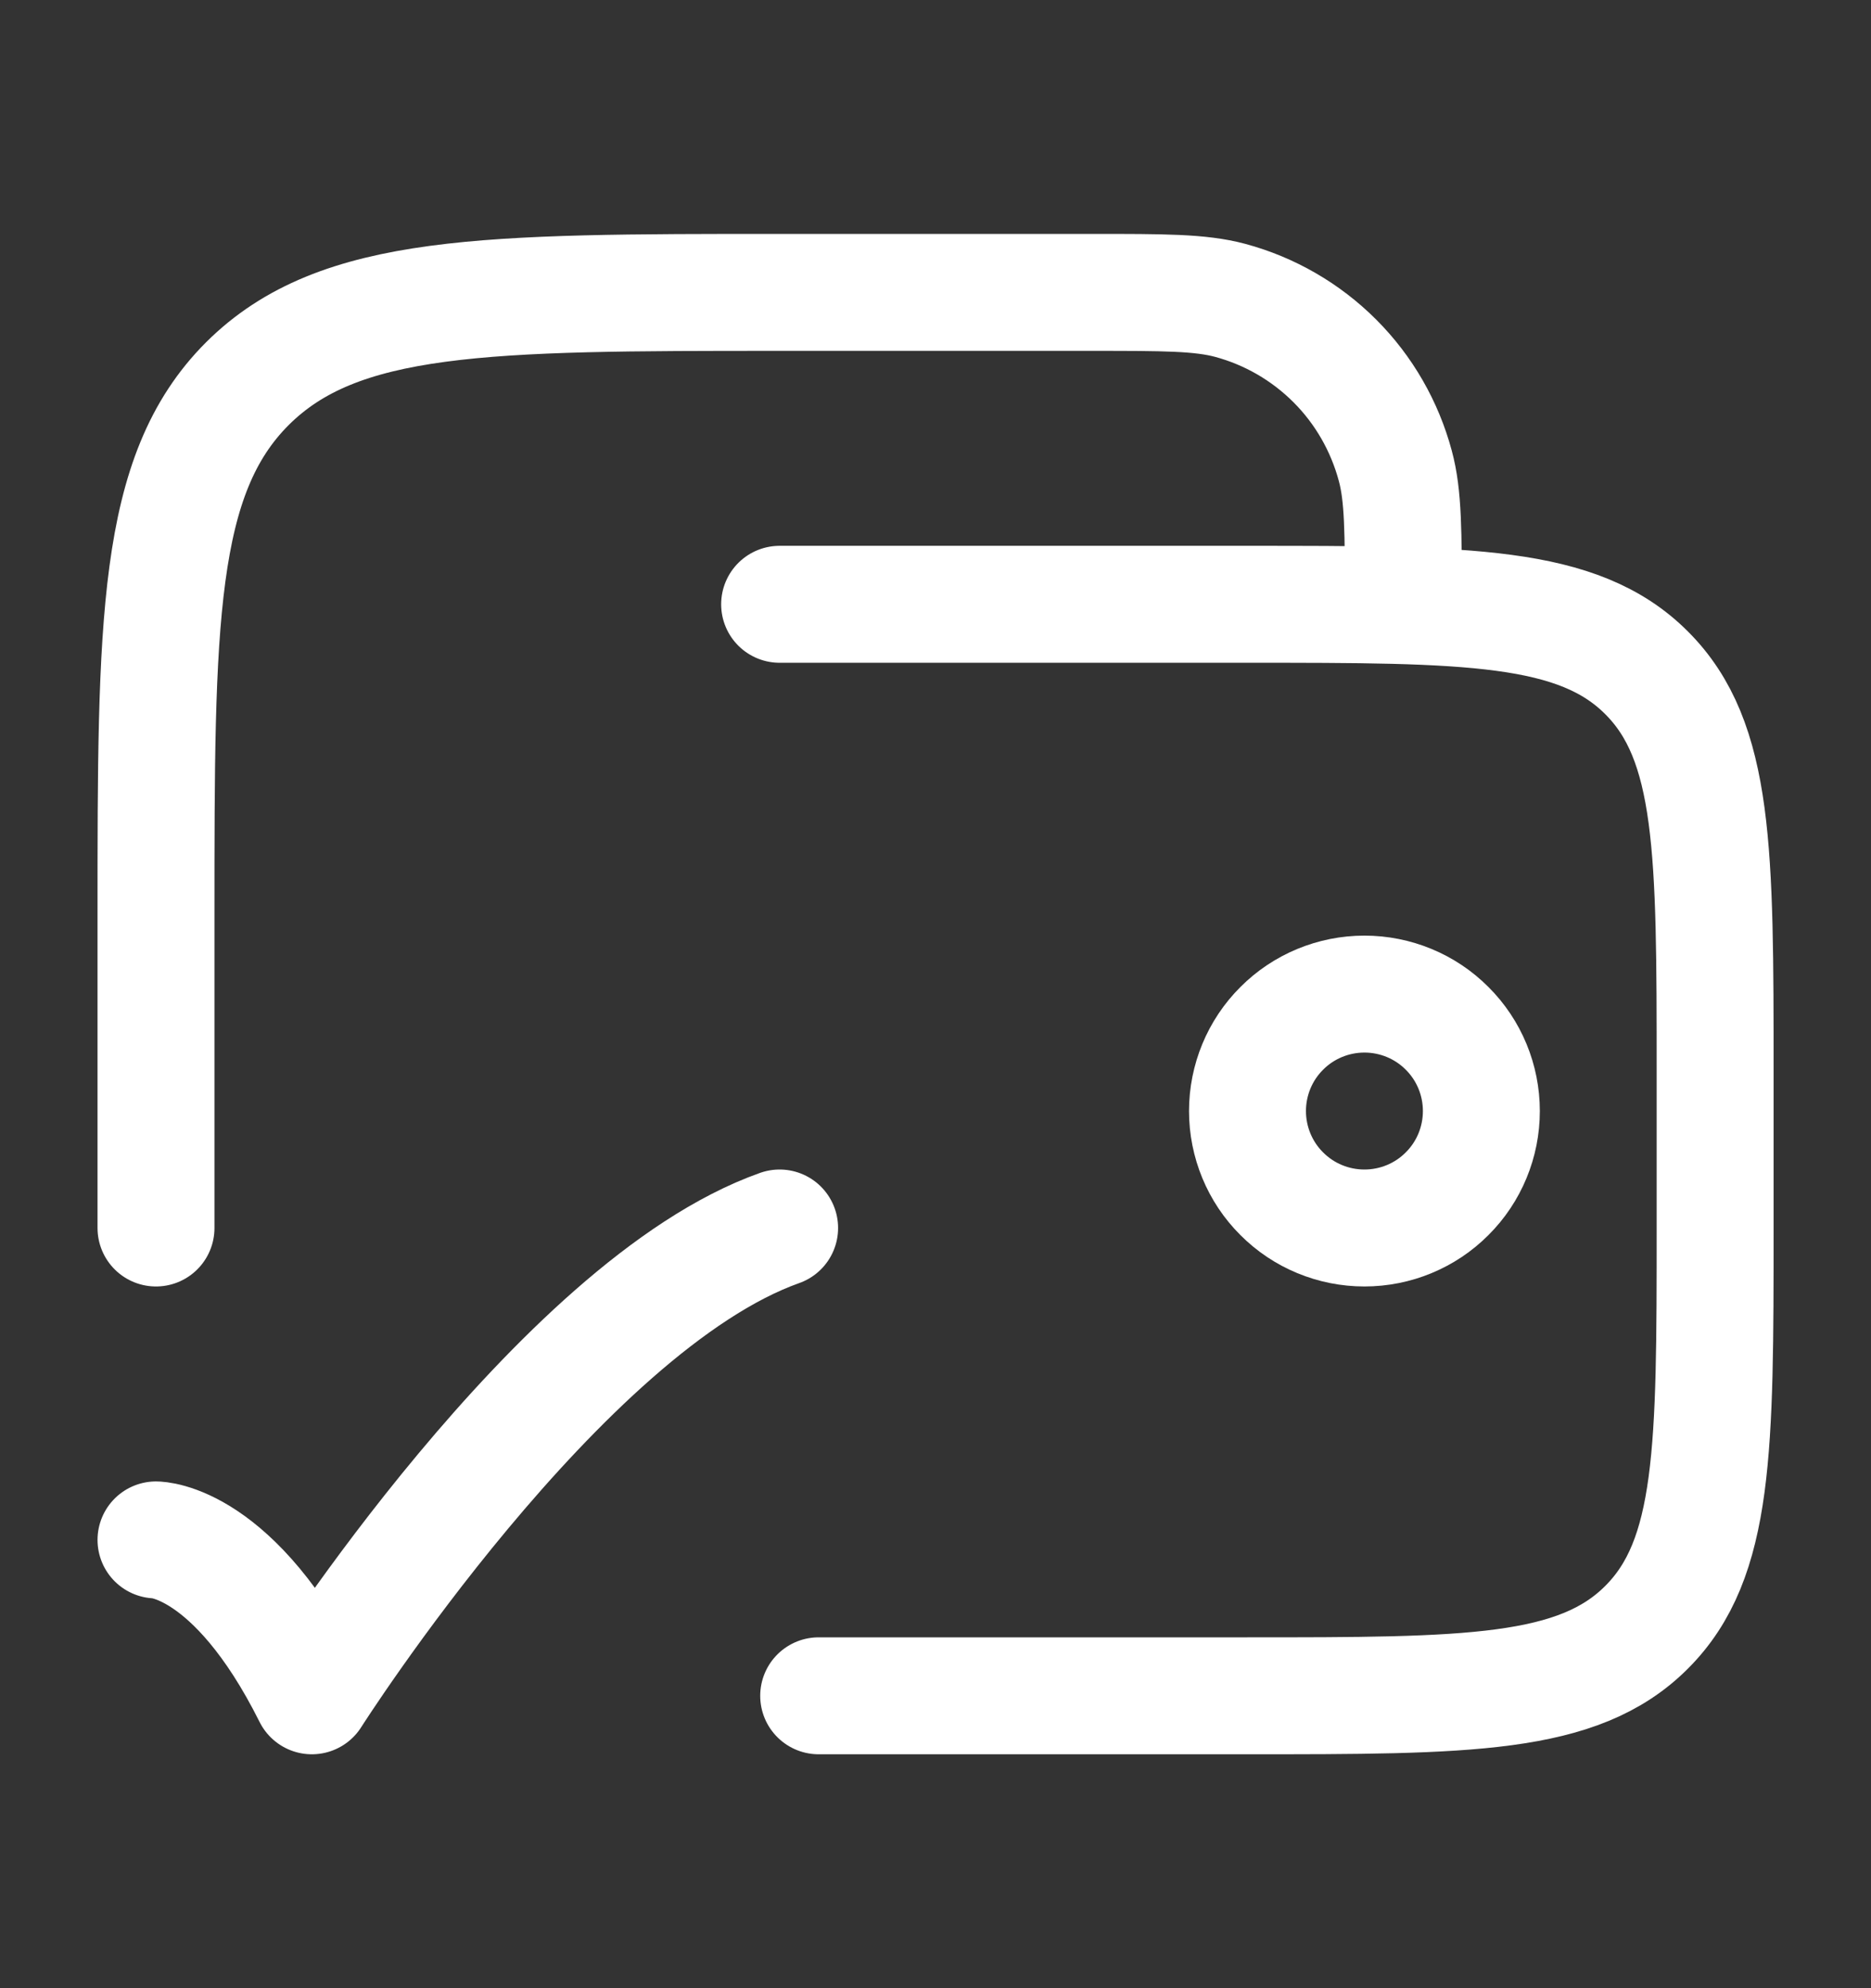
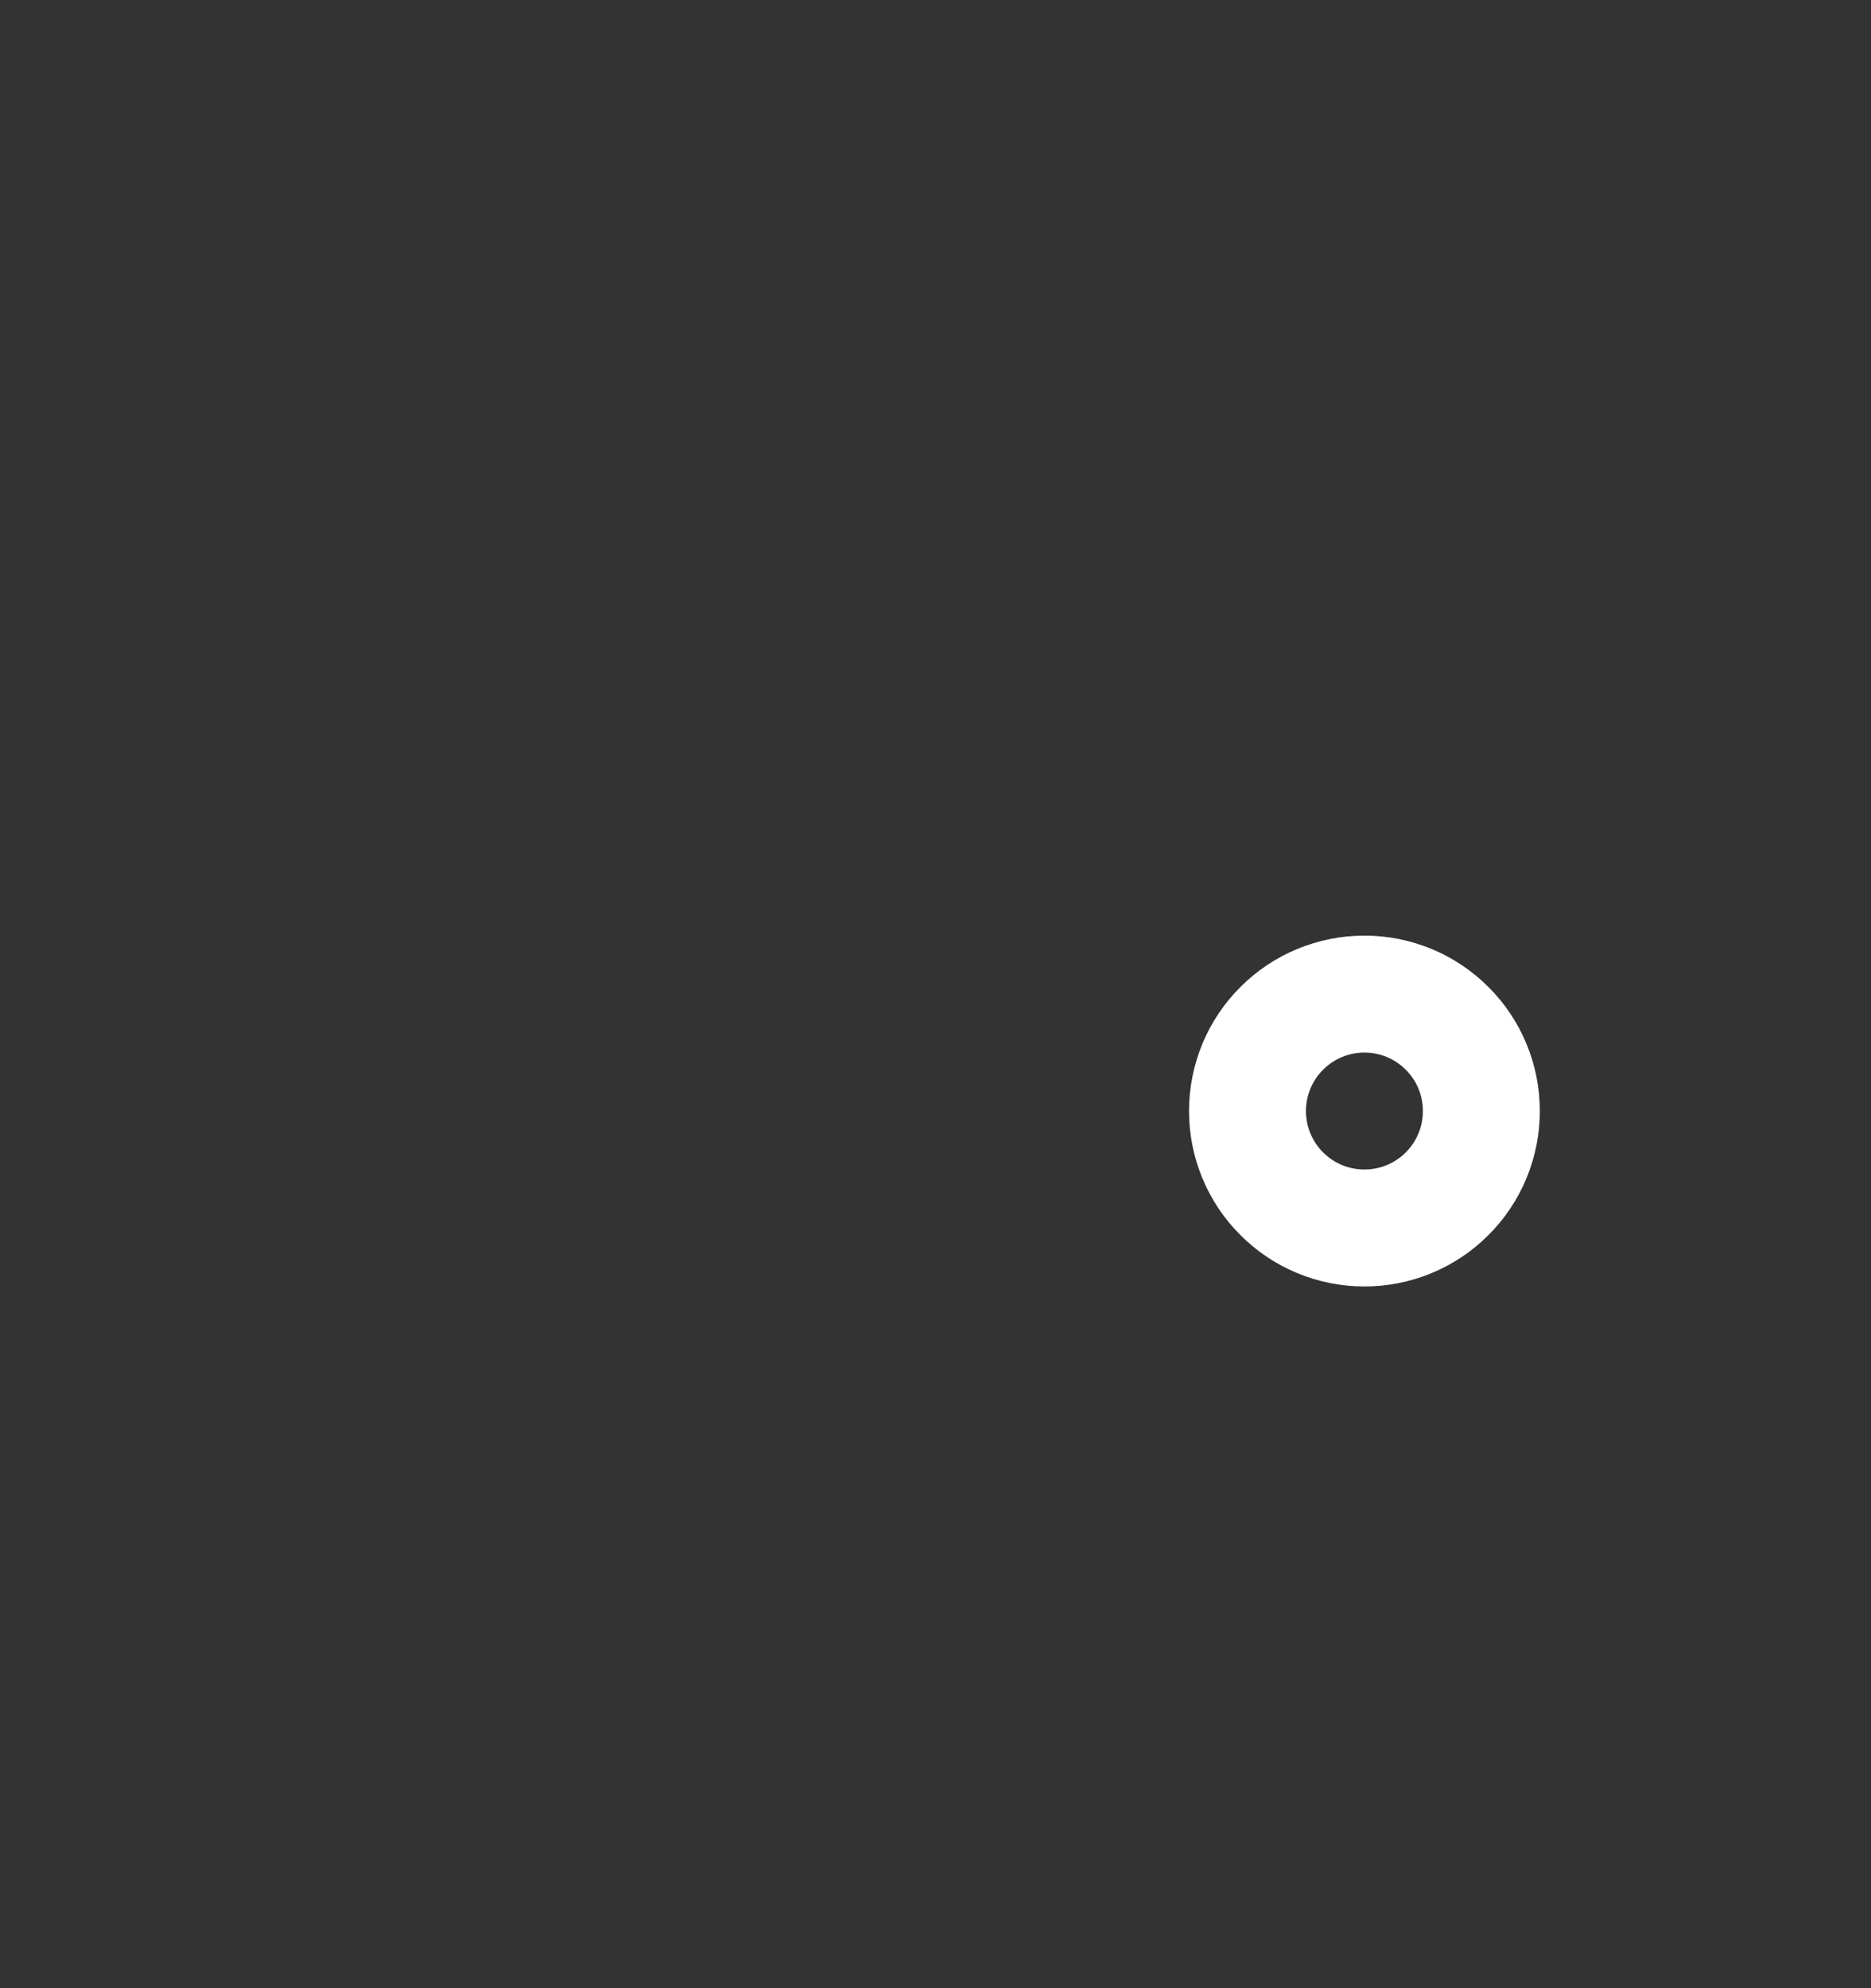
<svg xmlns="http://www.w3.org/2000/svg" width="16" height="17" viewBox="0 0 16 17" fill="none">
  <rect x="0" y="0" width="16" height="17" fill="#333333" stroke="none" />
-   <path d="M1.334 13.167C1.334 13.167 2.001 13.167 2.667 14.5C2.667 14.5 4.785 11.167 6.667 10.5M7.001 14.5H10.667C12.553 14.5 13.496 14.5 14.081 13.914C14.667 13.329 14.667 12.385 14.667 10.5V9.167C14.667 7.281 14.667 6.338 14.081 5.753C13.496 5.167 12.553 5.167 10.667 5.167H6.667M1.334 10.5V7.833C1.334 5.319 1.334 4.062 2.115 3.281C2.897 2.501 4.153 2.5 6.667 2.5H9.334C9.954 2.5 10.264 2.5 10.519 2.568C10.858 2.659 11.167 2.838 11.415 3.086C11.663 3.334 11.841 3.644 11.932 3.983C12.001 4.237 12.001 4.547 12.001 5.167" stroke="white" stroke-linecap="round" stroke-linejoin="round" />
  <path d="M10.668 9.5C10.668 9.765 10.773 10.02 10.961 10.207C11.148 10.395 11.403 10.5 11.668 10.5C11.933 10.5 12.188 10.395 12.375 10.207C12.563 10.02 12.668 9.765 12.668 9.5C12.668 9.235 12.563 8.98 12.375 8.793C12.188 8.605 11.933 8.5 11.668 8.5C11.403 8.5 11.148 8.605 10.961 8.793C10.773 8.98 10.668 9.235 10.668 9.5Z" stroke="white" stroke-linecap="round" stroke-linejoin="round" />
</svg>